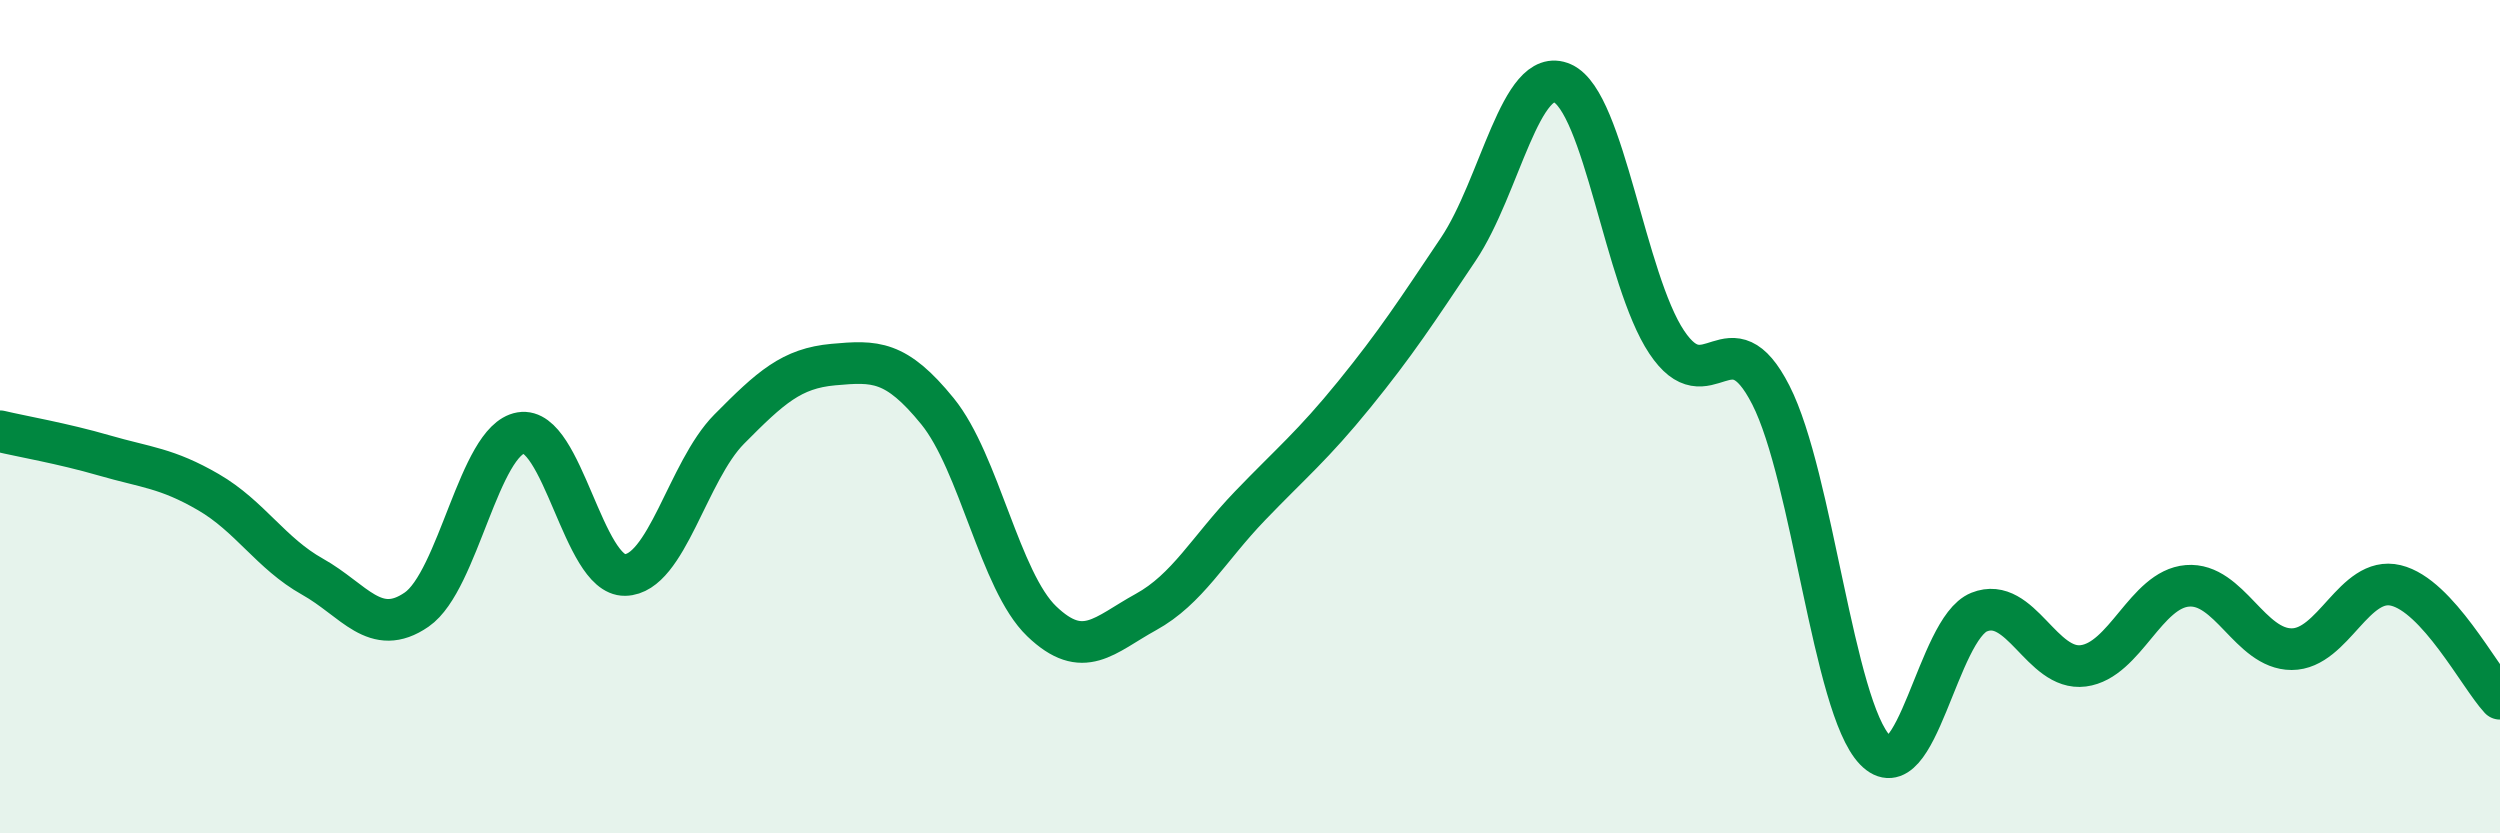
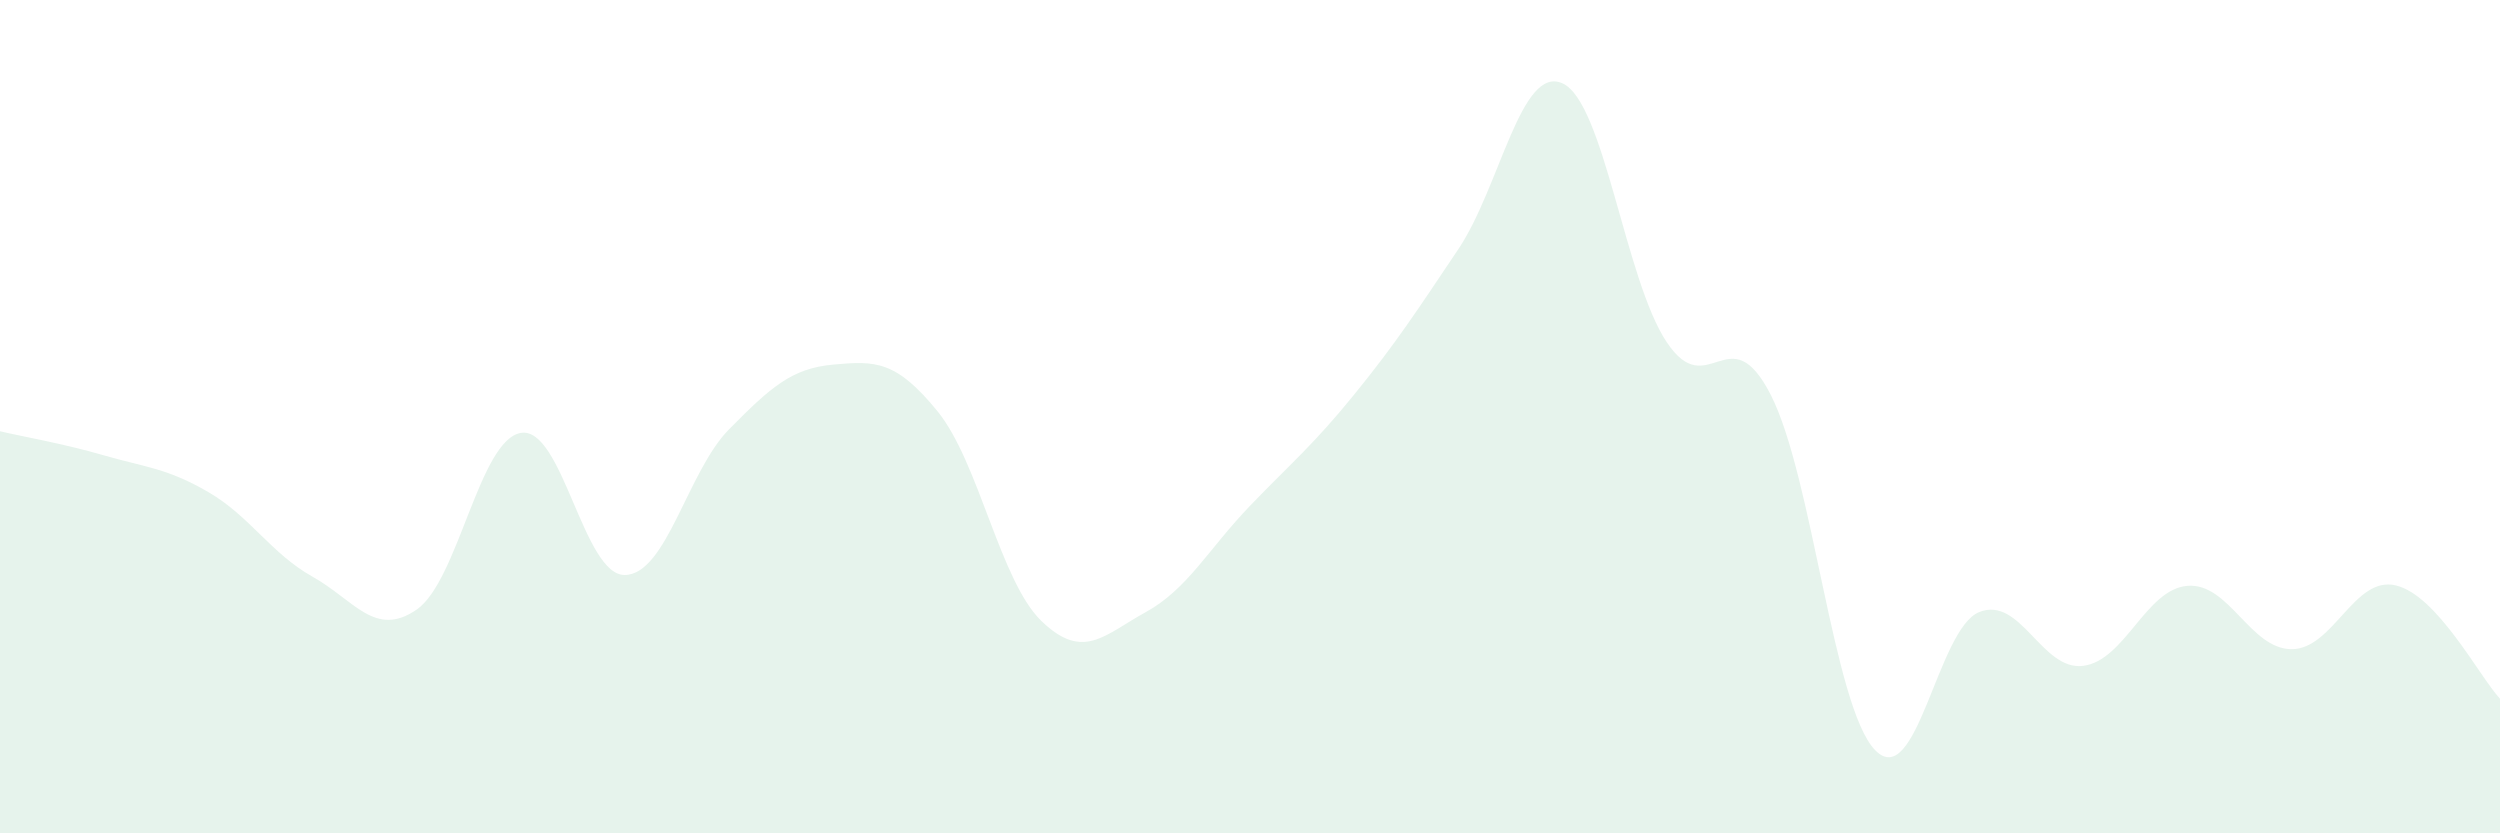
<svg xmlns="http://www.w3.org/2000/svg" width="60" height="20" viewBox="0 0 60 20">
  <path d="M 0,10.35 C 0.5,10.47 1.5,10.64 2.5,10.93 C 3.5,11.22 4,11.23 5,11.81 C 6,12.39 6.5,13.28 7.5,13.84 C 8.5,14.4 9,15.32 10,14.63 C 11,13.94 11.5,10.56 12.5,10.39 C 13.5,10.22 14,13.82 15,13.8 C 16,13.78 16.5,11.31 17.5,10.3 C 18.5,9.29 19,8.84 20,8.75 C 21,8.66 21.5,8.64 22.5,9.87 C 23.5,11.1 24,13.95 25,14.91 C 26,15.87 26.5,15.24 27.5,14.69 C 28.5,14.14 29,13.18 30,12.14 C 31,11.1 31.5,10.7 32.5,9.47 C 33.5,8.24 34,7.47 35,5.98 C 36,4.49 36.5,1.55 37.5,2 C 38.5,2.45 39,6.71 40,8.21 C 41,9.71 41.5,7.52 42.5,9.48 C 43.5,11.44 44,16.96 45,18 C 46,19.04 46.5,15.09 47.5,14.69 C 48.5,14.29 49,16.11 50,15.98 C 51,15.85 51.5,14.14 52.5,14.06 C 53.5,13.98 54,15.58 55,15.58 C 56,15.58 56.5,13.81 57.5,14.05 C 58.5,14.29 59.5,16.23 60,16.77L60 20L0 20Z" fill="#008740" opacity="0.1" stroke-linecap="round" stroke-linejoin="round" />
-   <path d="M 0,10.35 C 0.5,10.47 1.5,10.64 2.5,10.93 C 3.5,11.22 4,11.23 5,11.81 C 6,12.39 6.5,13.28 7.5,13.84 C 8.5,14.4 9,15.32 10,14.63 C 11,13.94 11.5,10.56 12.5,10.39 C 13.5,10.22 14,13.82 15,13.8 C 16,13.78 16.5,11.31 17.5,10.3 C 18.5,9.29 19,8.84 20,8.75 C 21,8.66 21.5,8.64 22.5,9.87 C 23.5,11.1 24,13.95 25,14.91 C 26,15.87 26.5,15.24 27.5,14.69 C 28.5,14.14 29,13.18 30,12.14 C 31,11.1 31.5,10.7 32.5,9.47 C 33.5,8.24 34,7.47 35,5.98 C 36,4.49 36.5,1.55 37.5,2 C 38.5,2.45 39,6.71 40,8.21 C 41,9.71 41.5,7.52 42.5,9.48 C 43.5,11.44 44,16.96 45,18 C 46,19.04 46.5,15.09 47.5,14.69 C 48.5,14.29 49,16.11 50,15.98 C 51,15.85 51.5,14.14 52.5,14.06 C 53.5,13.98 54,15.58 55,15.58 C 56,15.58 56.5,13.81 57.5,14.05 C 58.5,14.29 59.5,16.23 60,16.77" stroke="#008740" stroke-width="1" fill="none" stroke-linecap="round" stroke-linejoin="round" />
</svg>